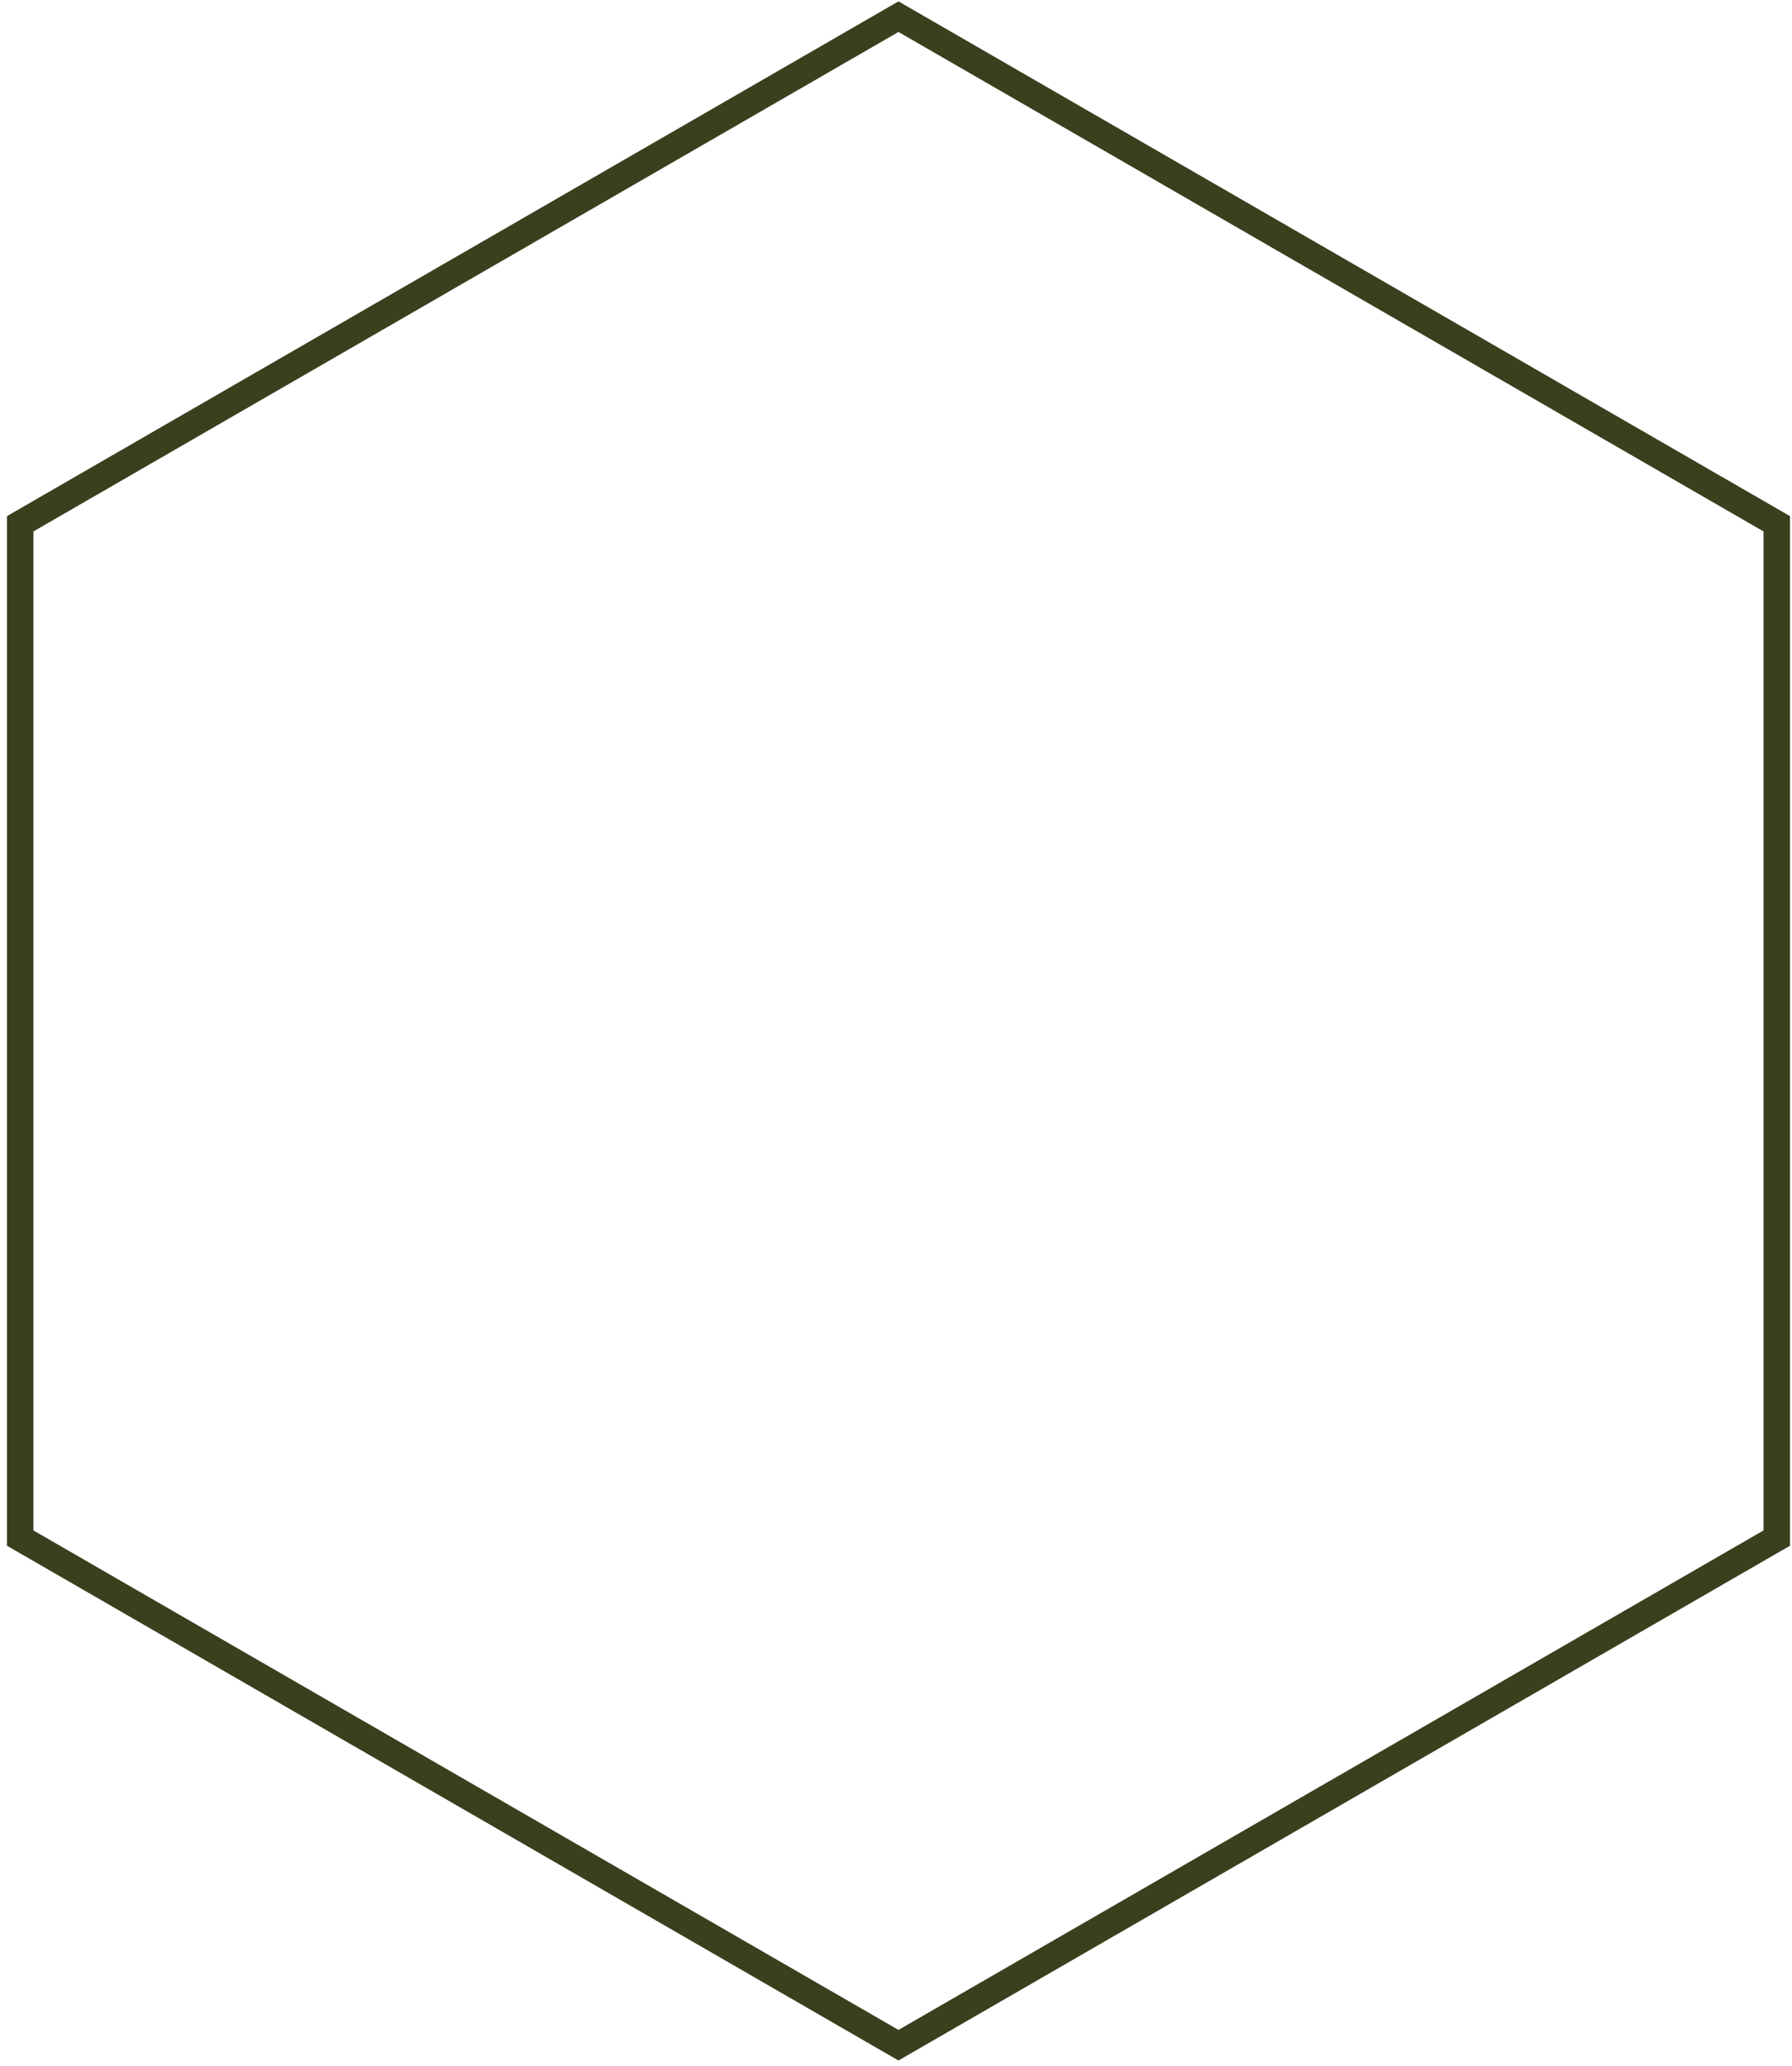
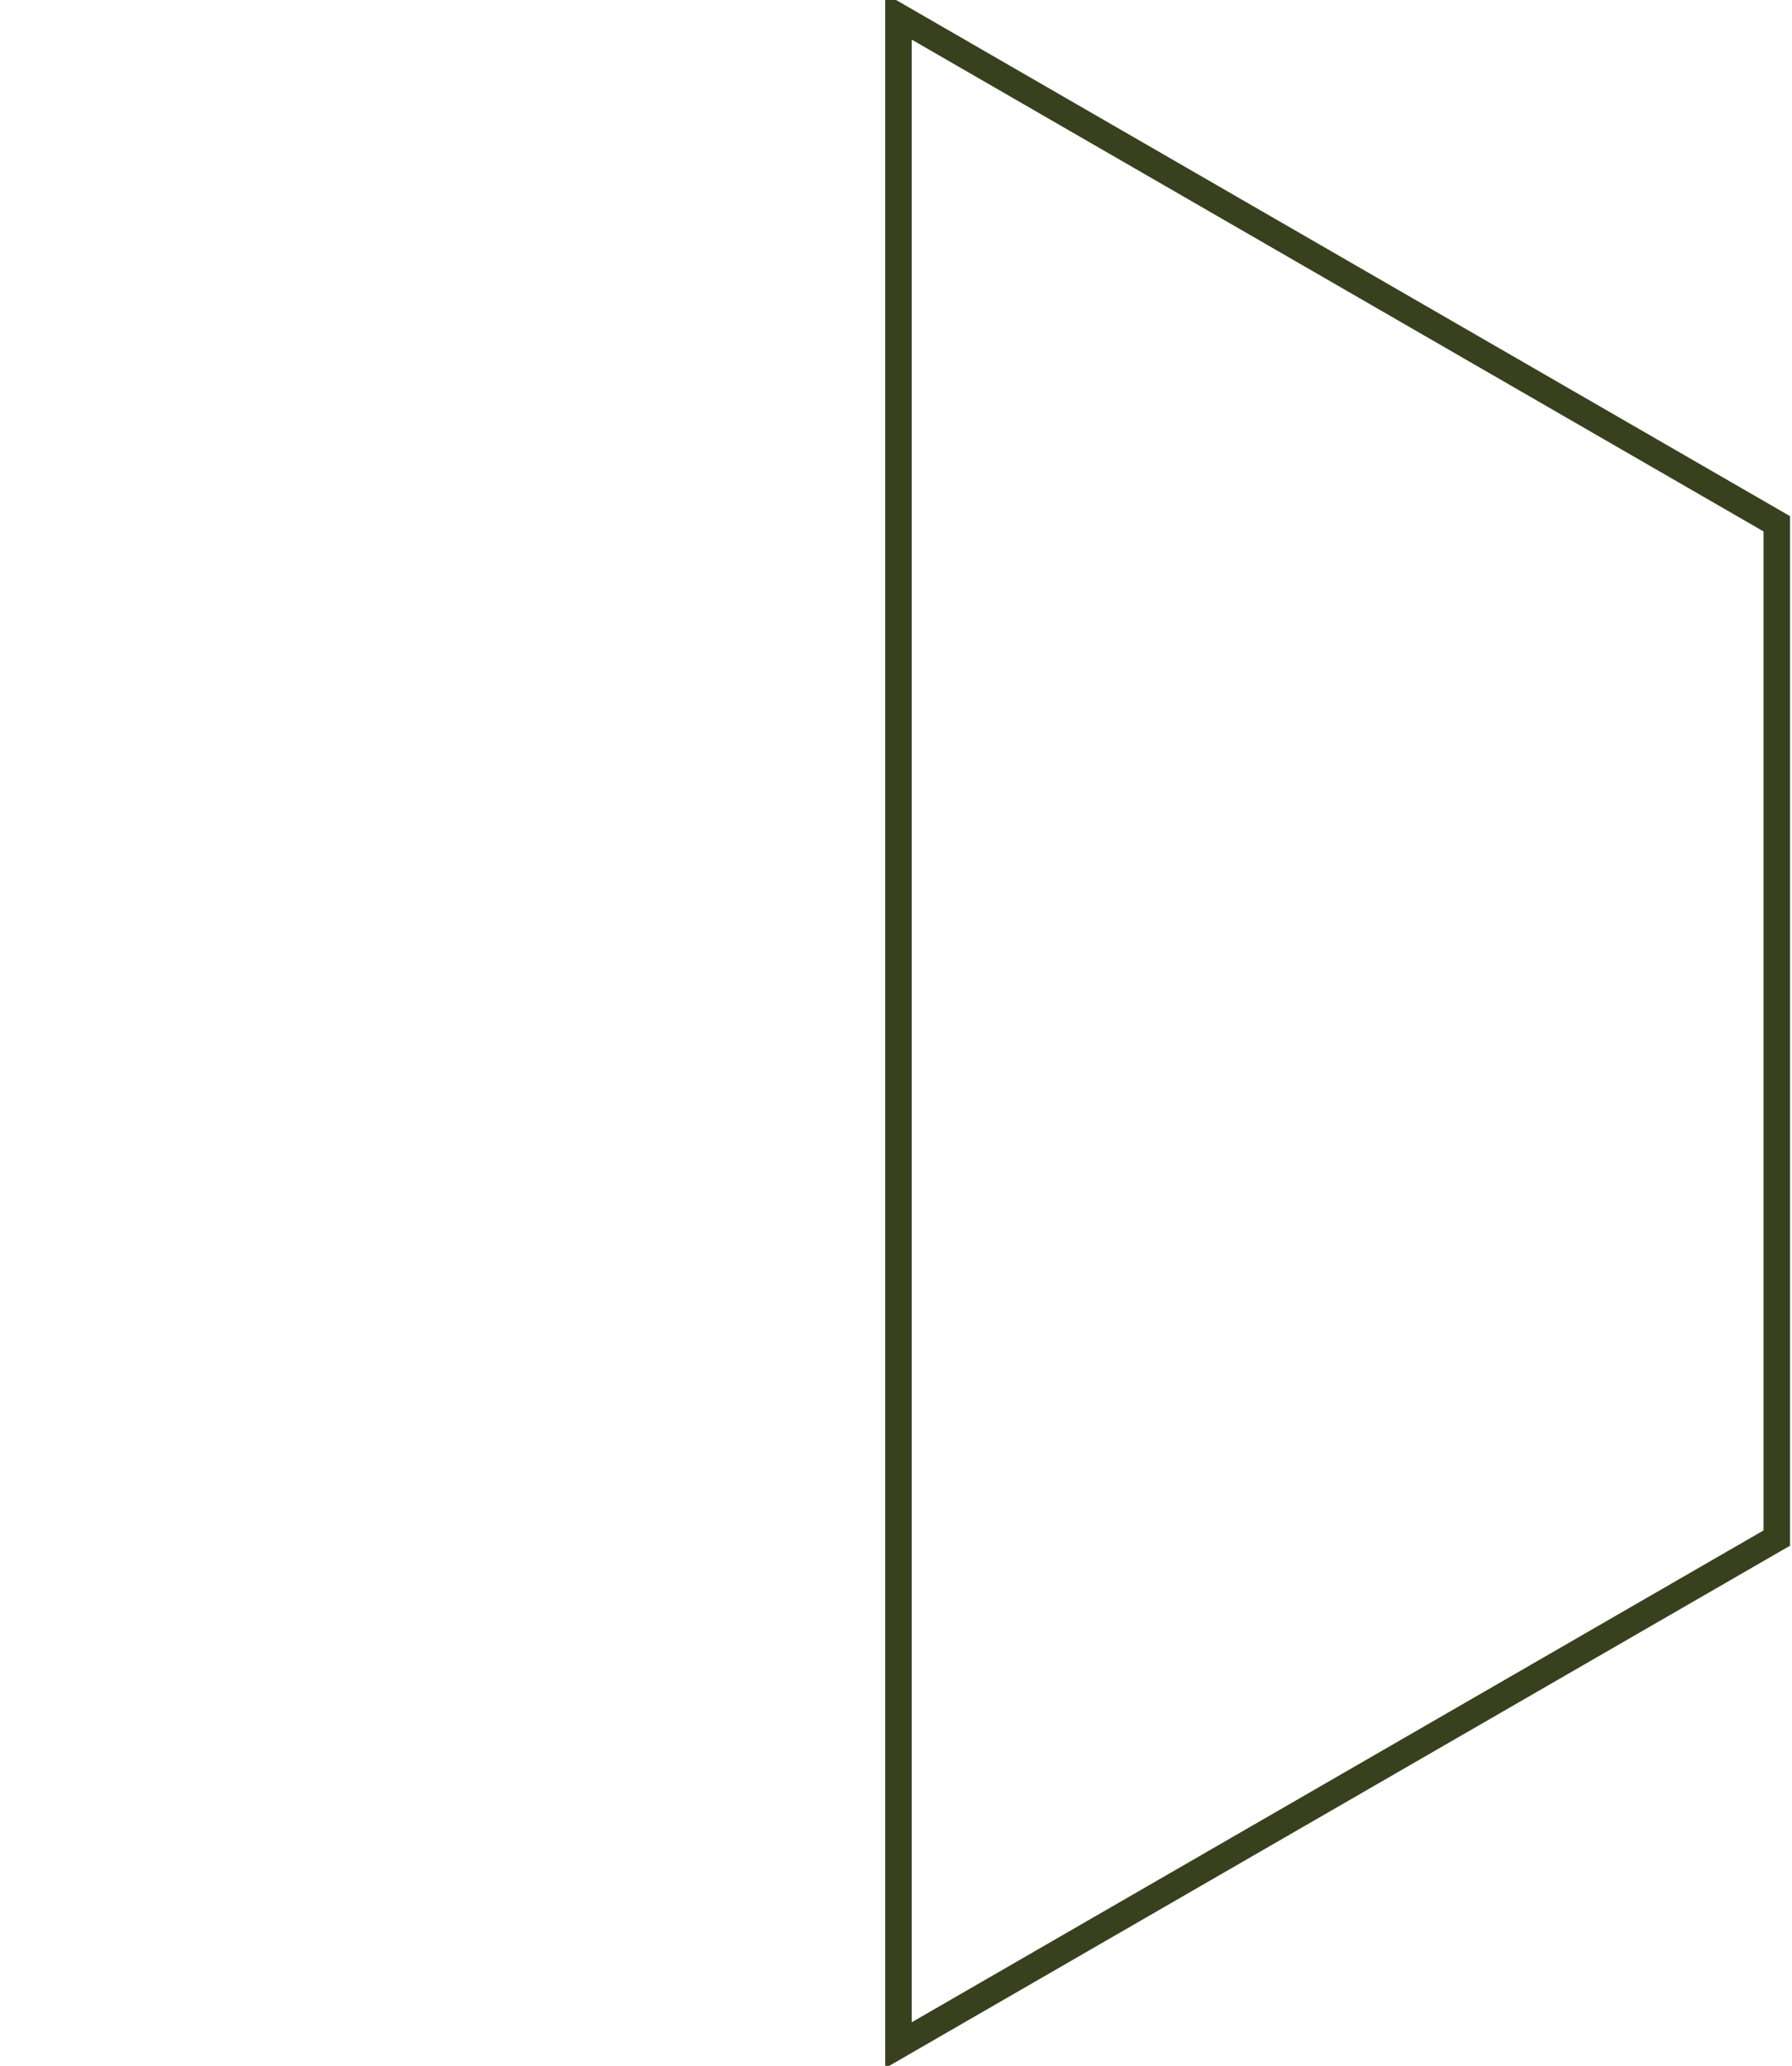
<svg xmlns="http://www.w3.org/2000/svg" width="203" height="234" viewBox="0 0 203 234" fill="none">
-   <path d="M201.276 59.331V174.219L101.78 231.663L2.285 174.219V59.331L101.78 1.888L201.276 59.331Z" stroke="#39401E" stroke-width="3" />
+   <path d="M201.276 59.331V174.219L101.78 231.663V59.331L101.78 1.888L201.276 59.331Z" stroke="#39401E" stroke-width="3" />
</svg>